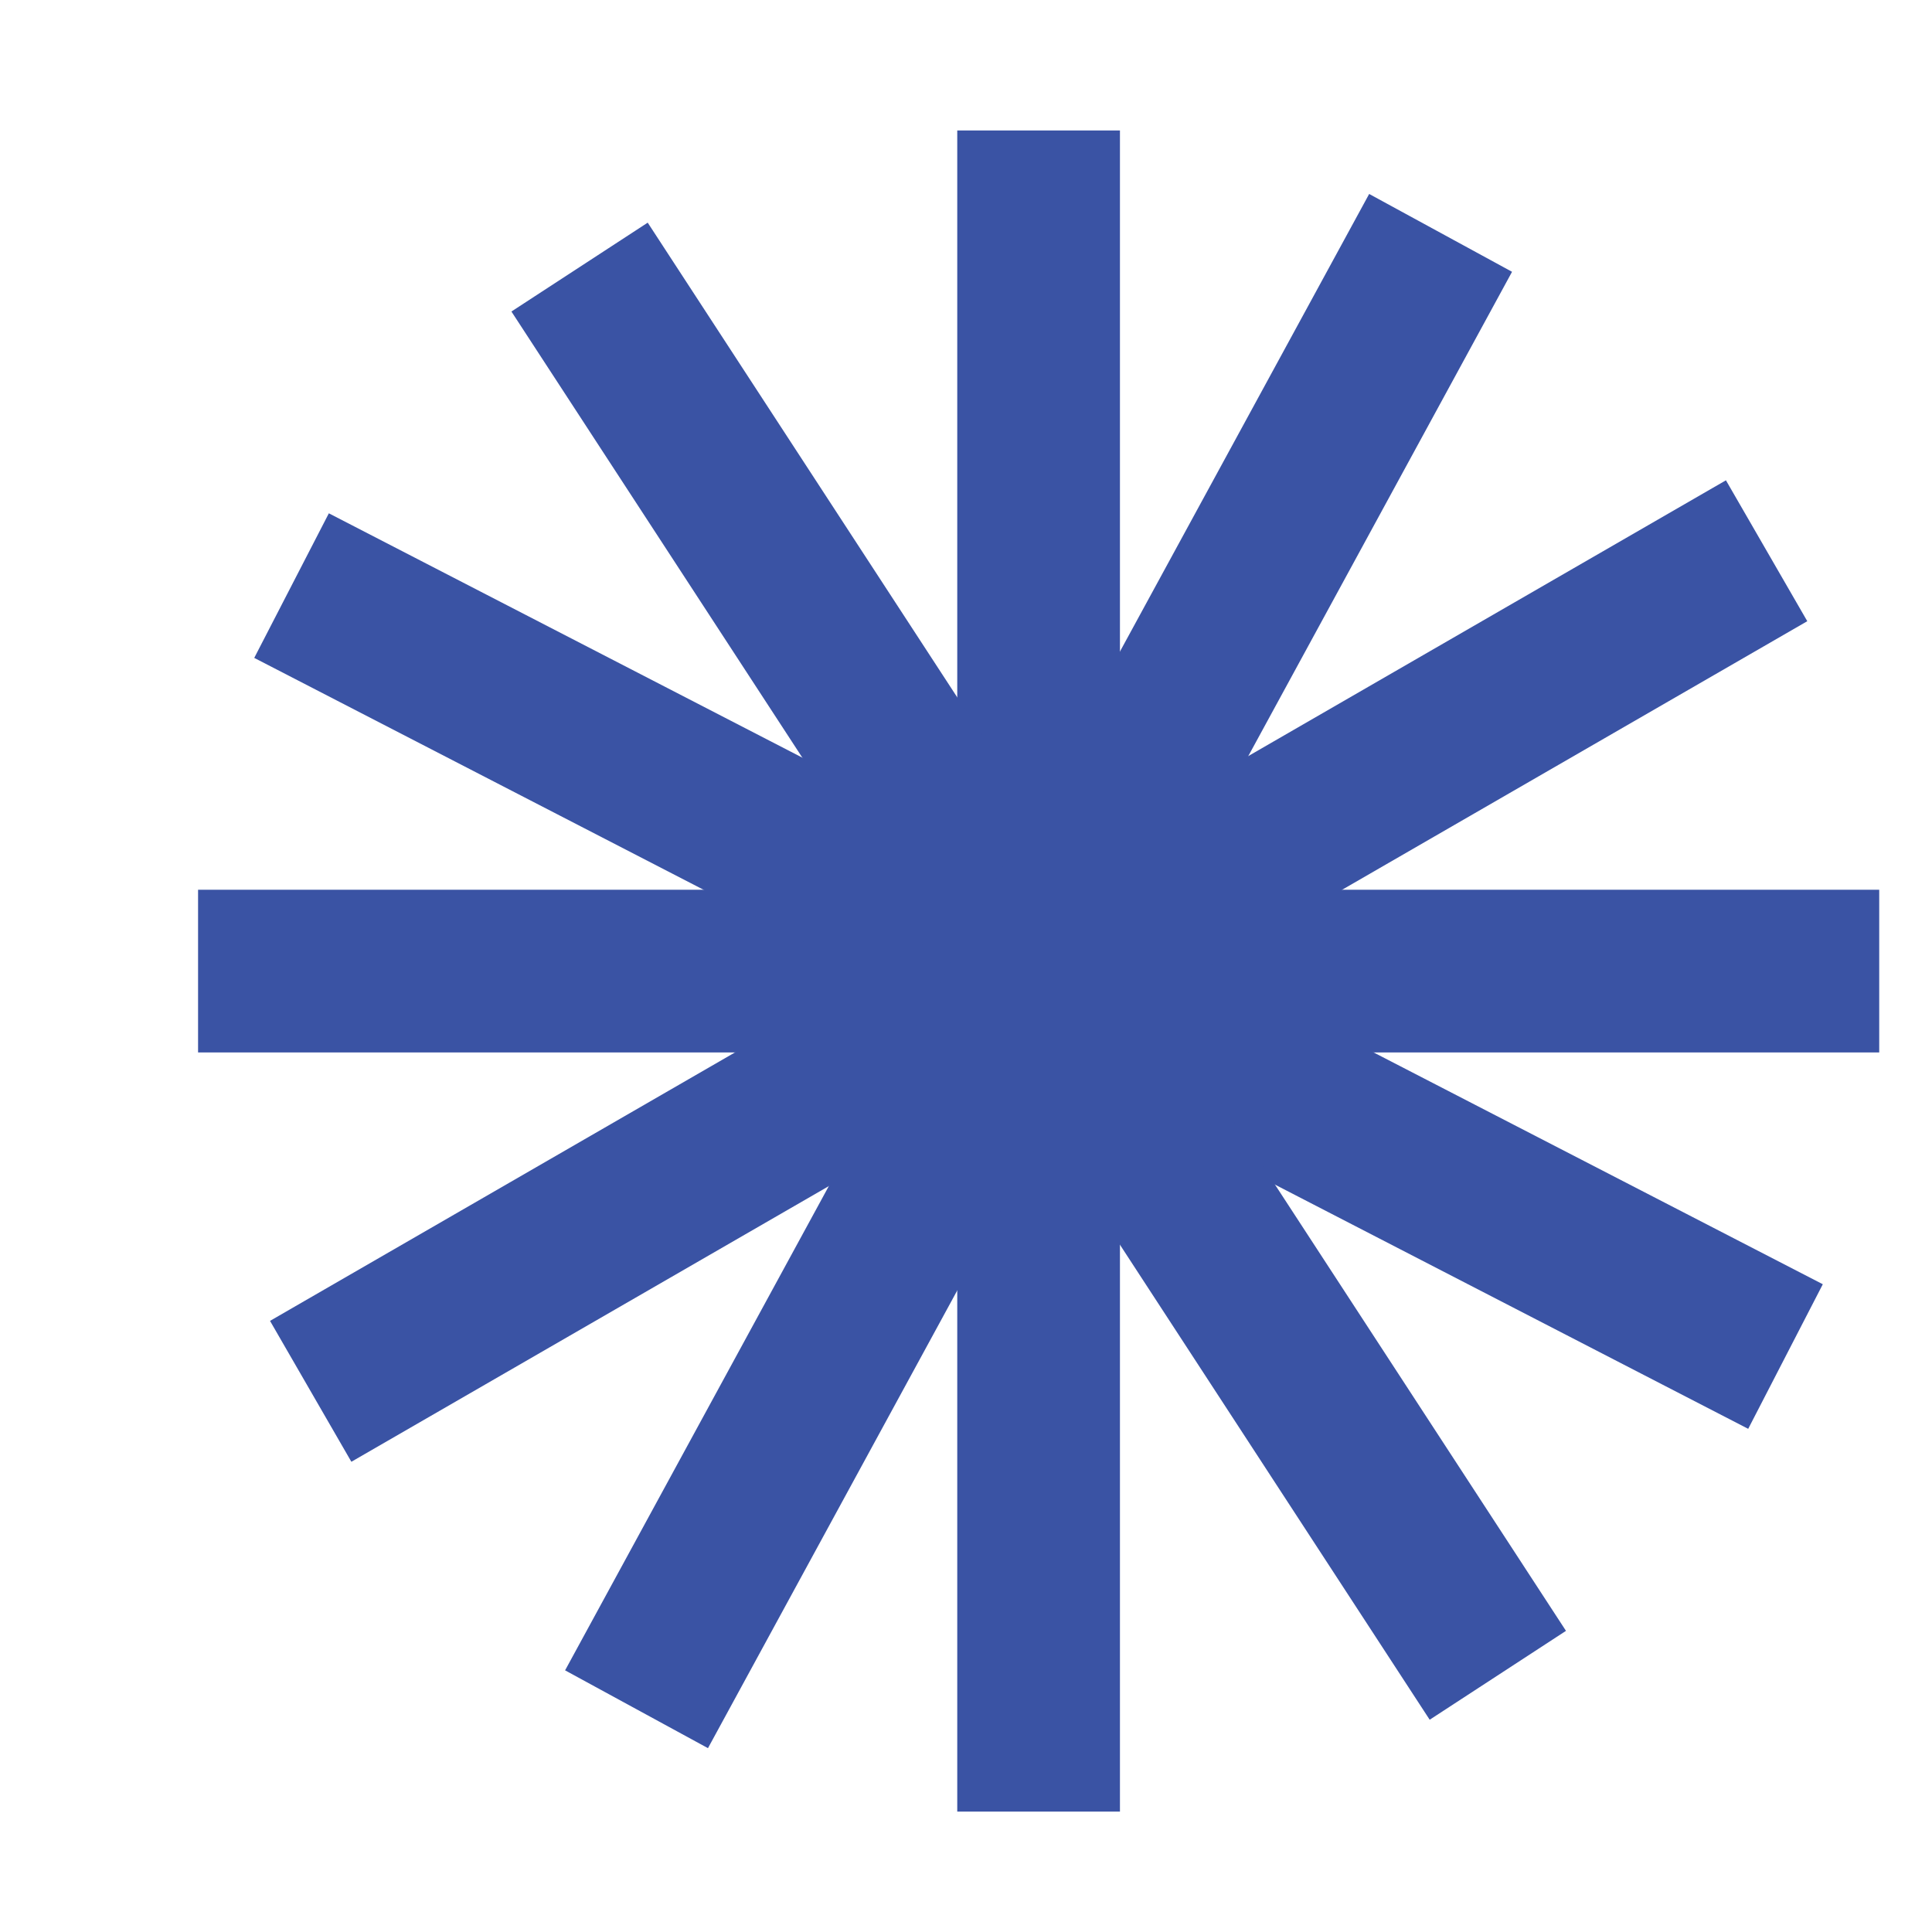
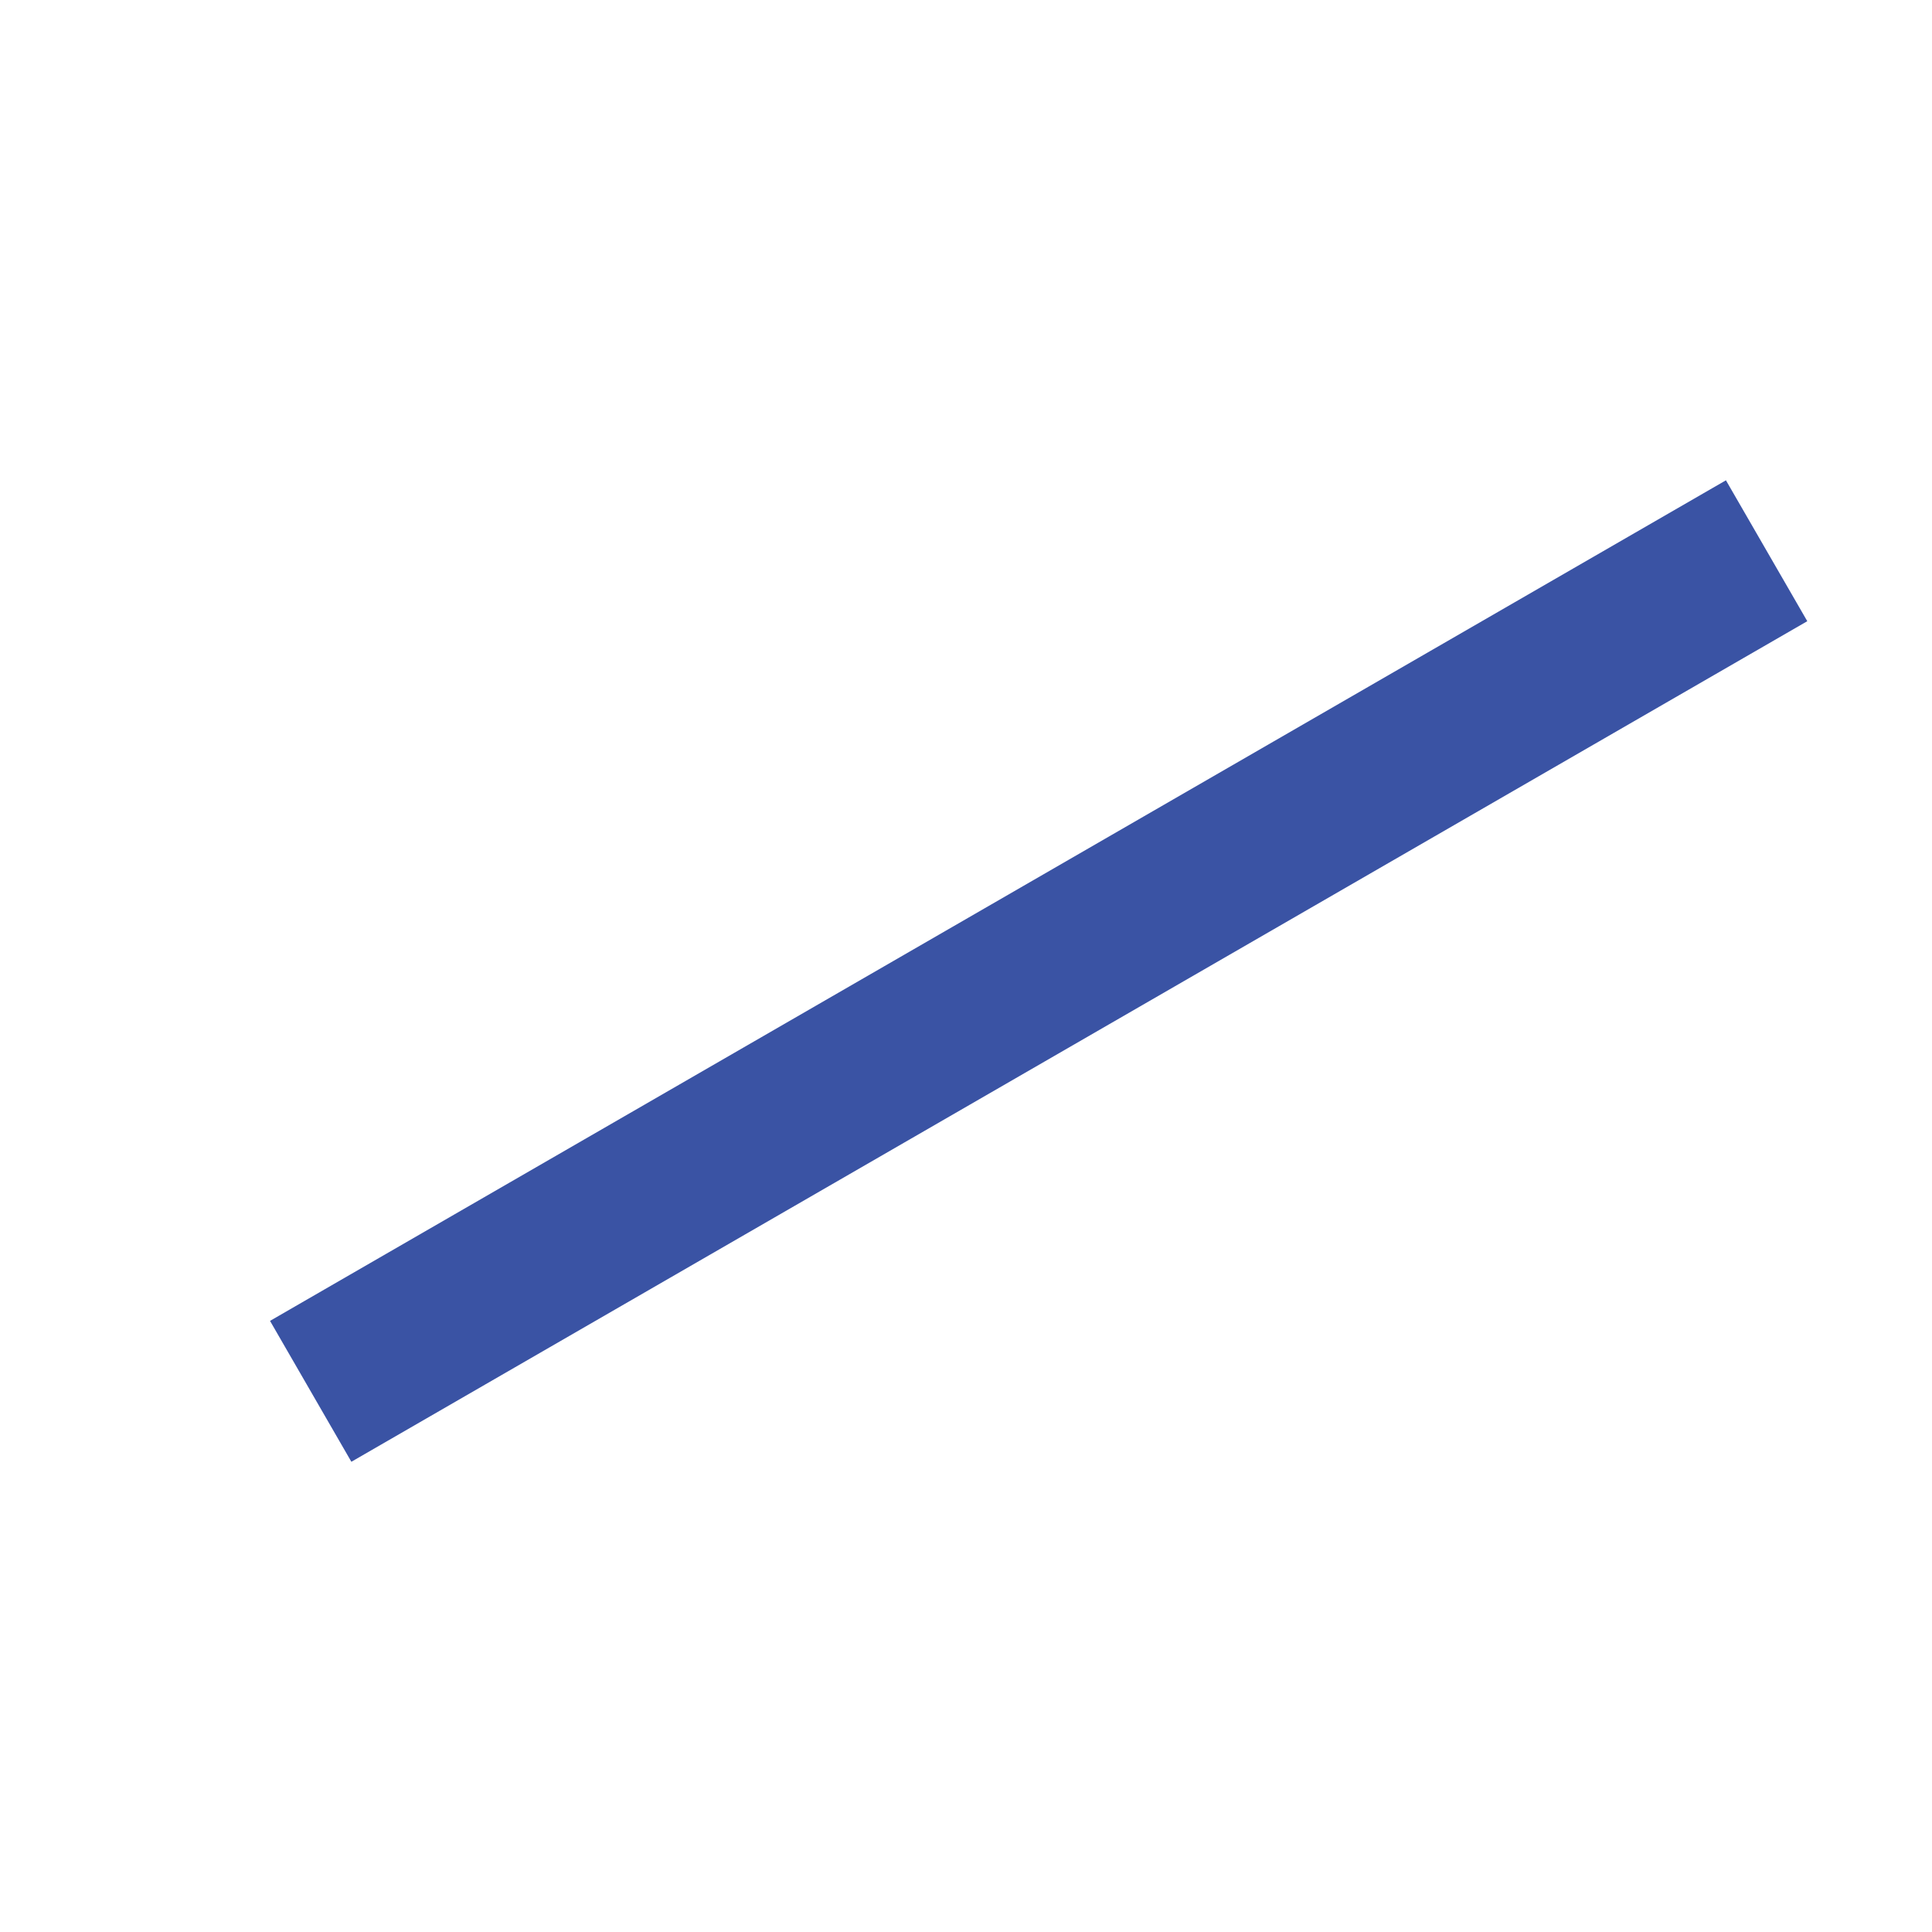
<svg xmlns="http://www.w3.org/2000/svg" data-bbox="19.479 12.83 165.33 165.33" viewBox="0 0 190 190" data-type="color">
  <g>
-     <path fill="#3a53a4" d="M110.14 12.83v165.33h-16V12.83h16z" data-color="1" />
-     <path fill="#3a53a4" d="M184.809 103.501H19.479v-16h165.33v16z" data-color="1" />
-     <path fill="#3a53a4" d="M171.925 140.517 25.003 64.7l7.337-14.219 146.922 75.816-7.337 14.219z" data-color="1" />
    <path fill="#3a53a4" d="m177.735 61.091-143.18 82.665-8-13.856 143.18-82.665 8 13.856z" data-color="1" />
-     <path fill="#3a53a4" d="M140.6 169.124 50.295 30.636l13.403-8.739 90.306 138.487-13.402 8.74z" data-color="1" />
-     <path fill="#3a53a4" d="M148.7 26.73 69.624 171.921l-14.051-7.653 79.076-145.193L148.7 26.73z" data-color="1" />
  </g>
</svg>